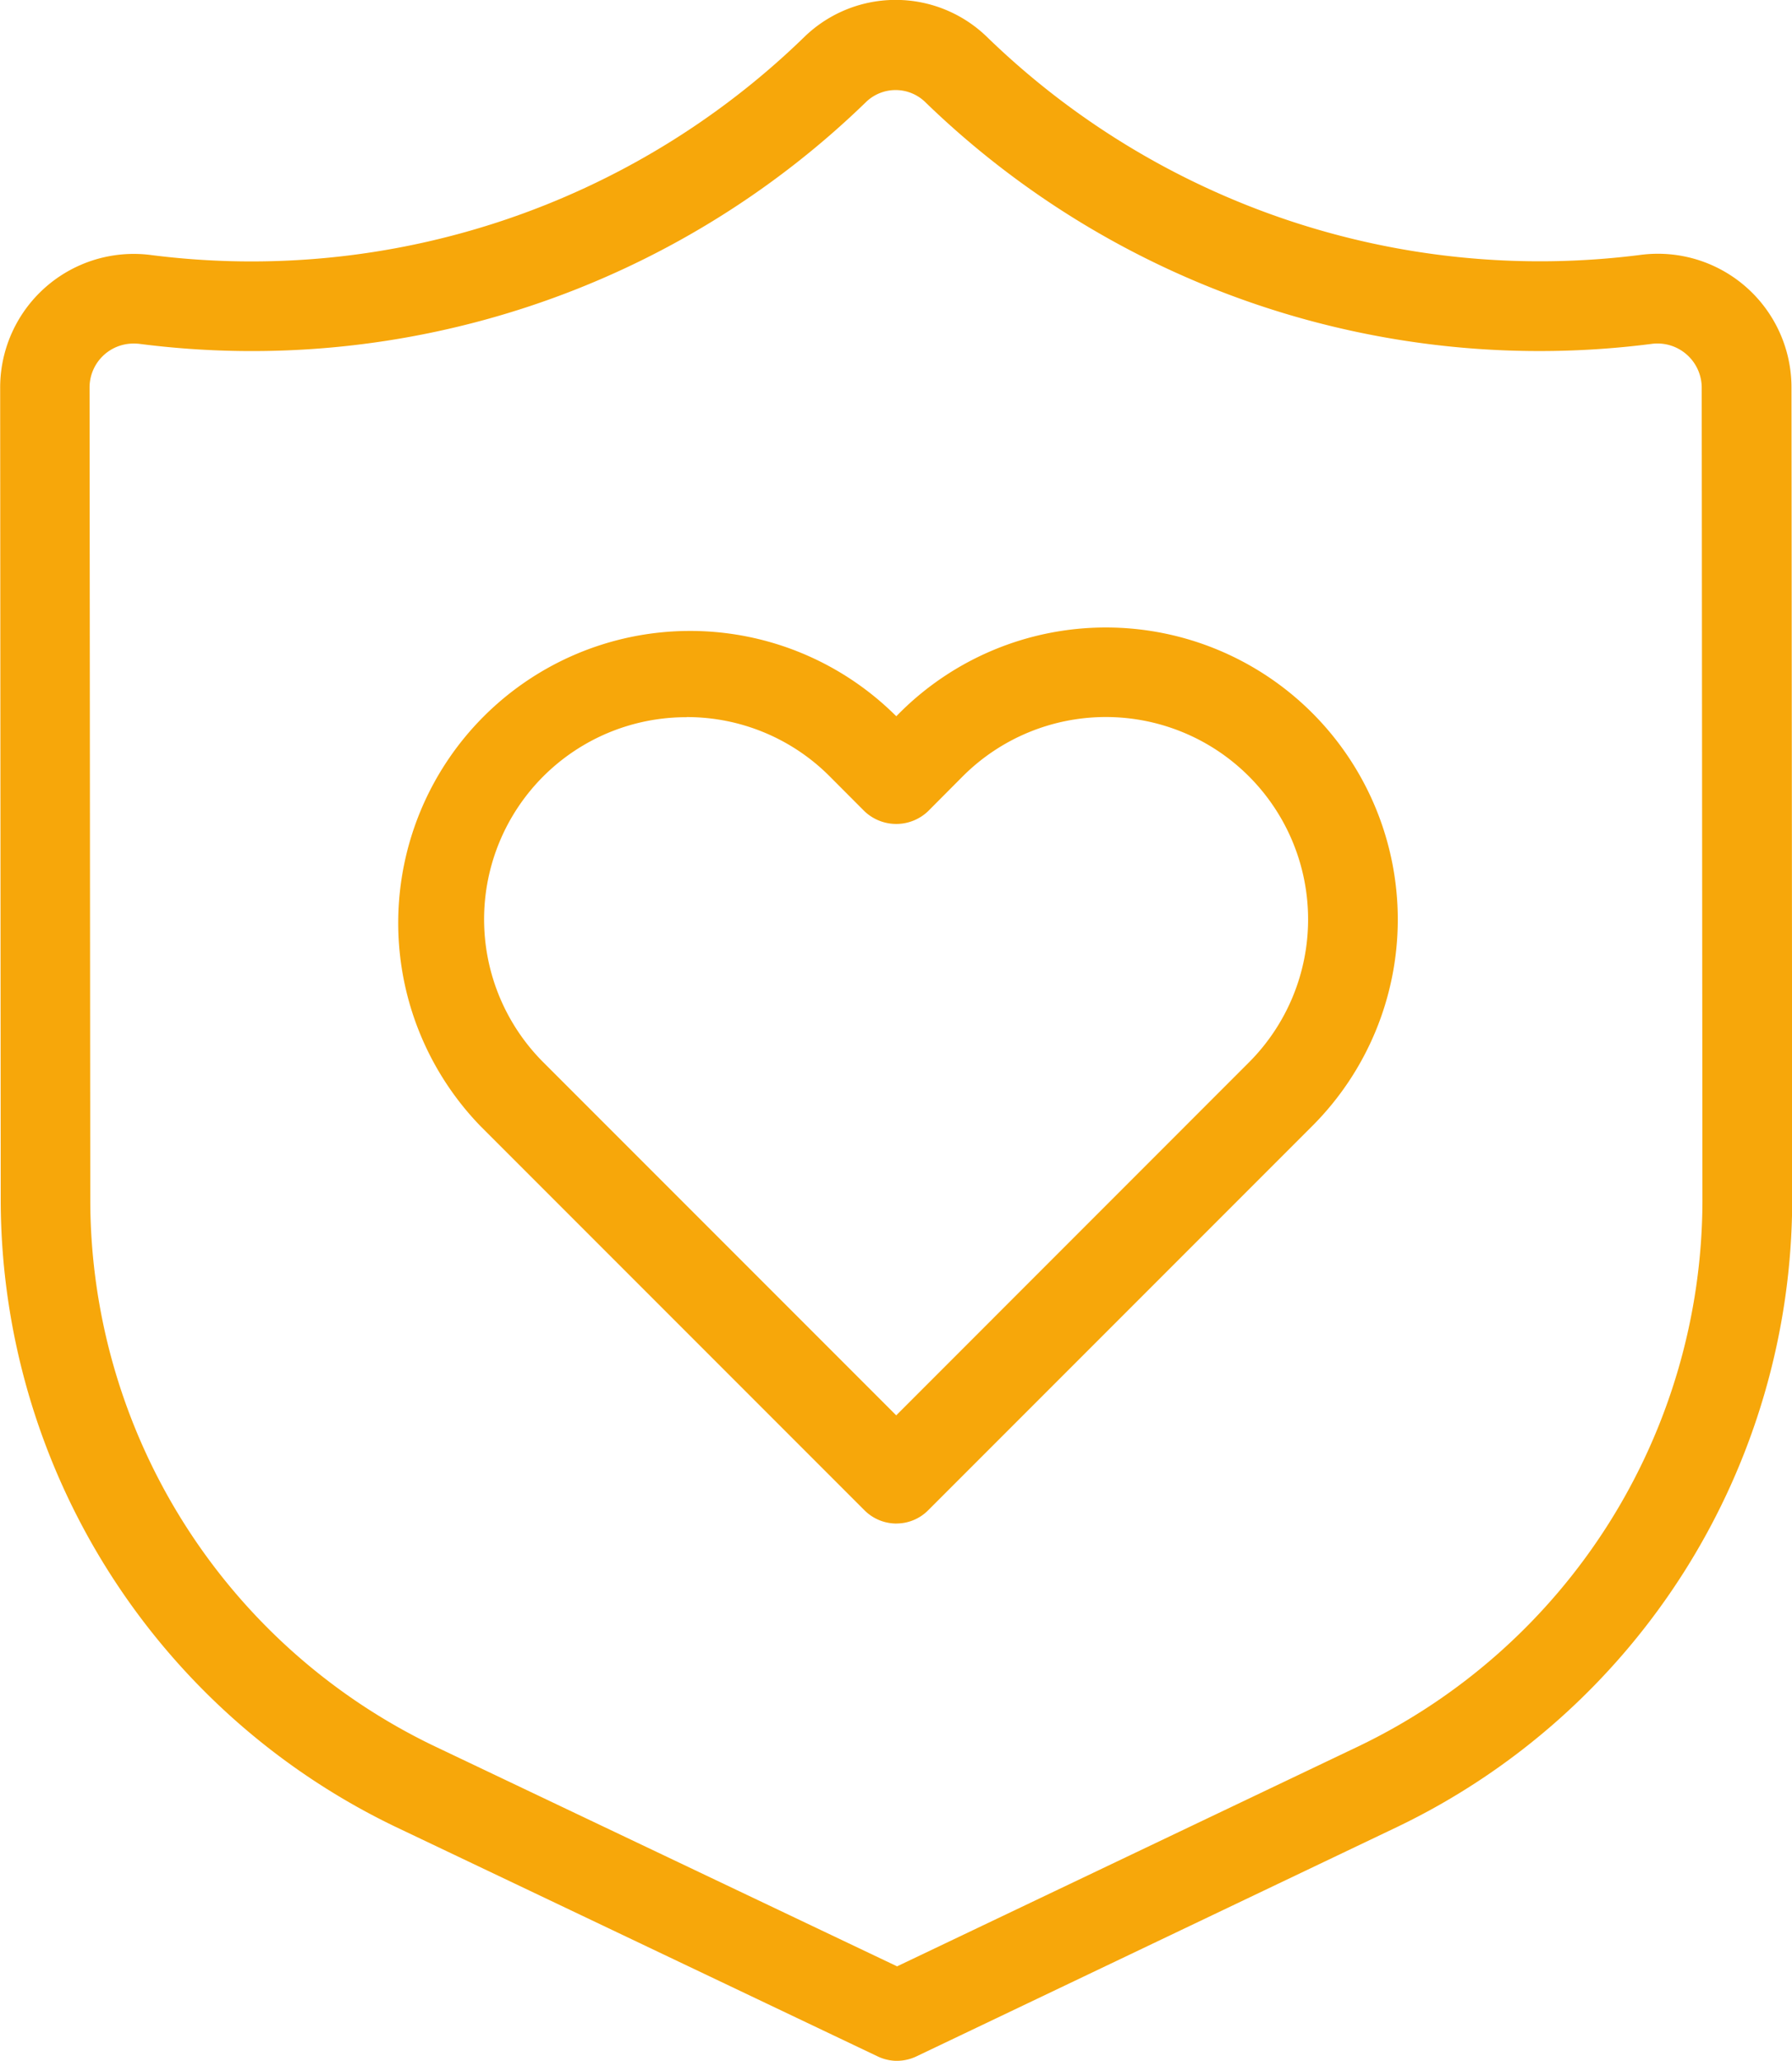
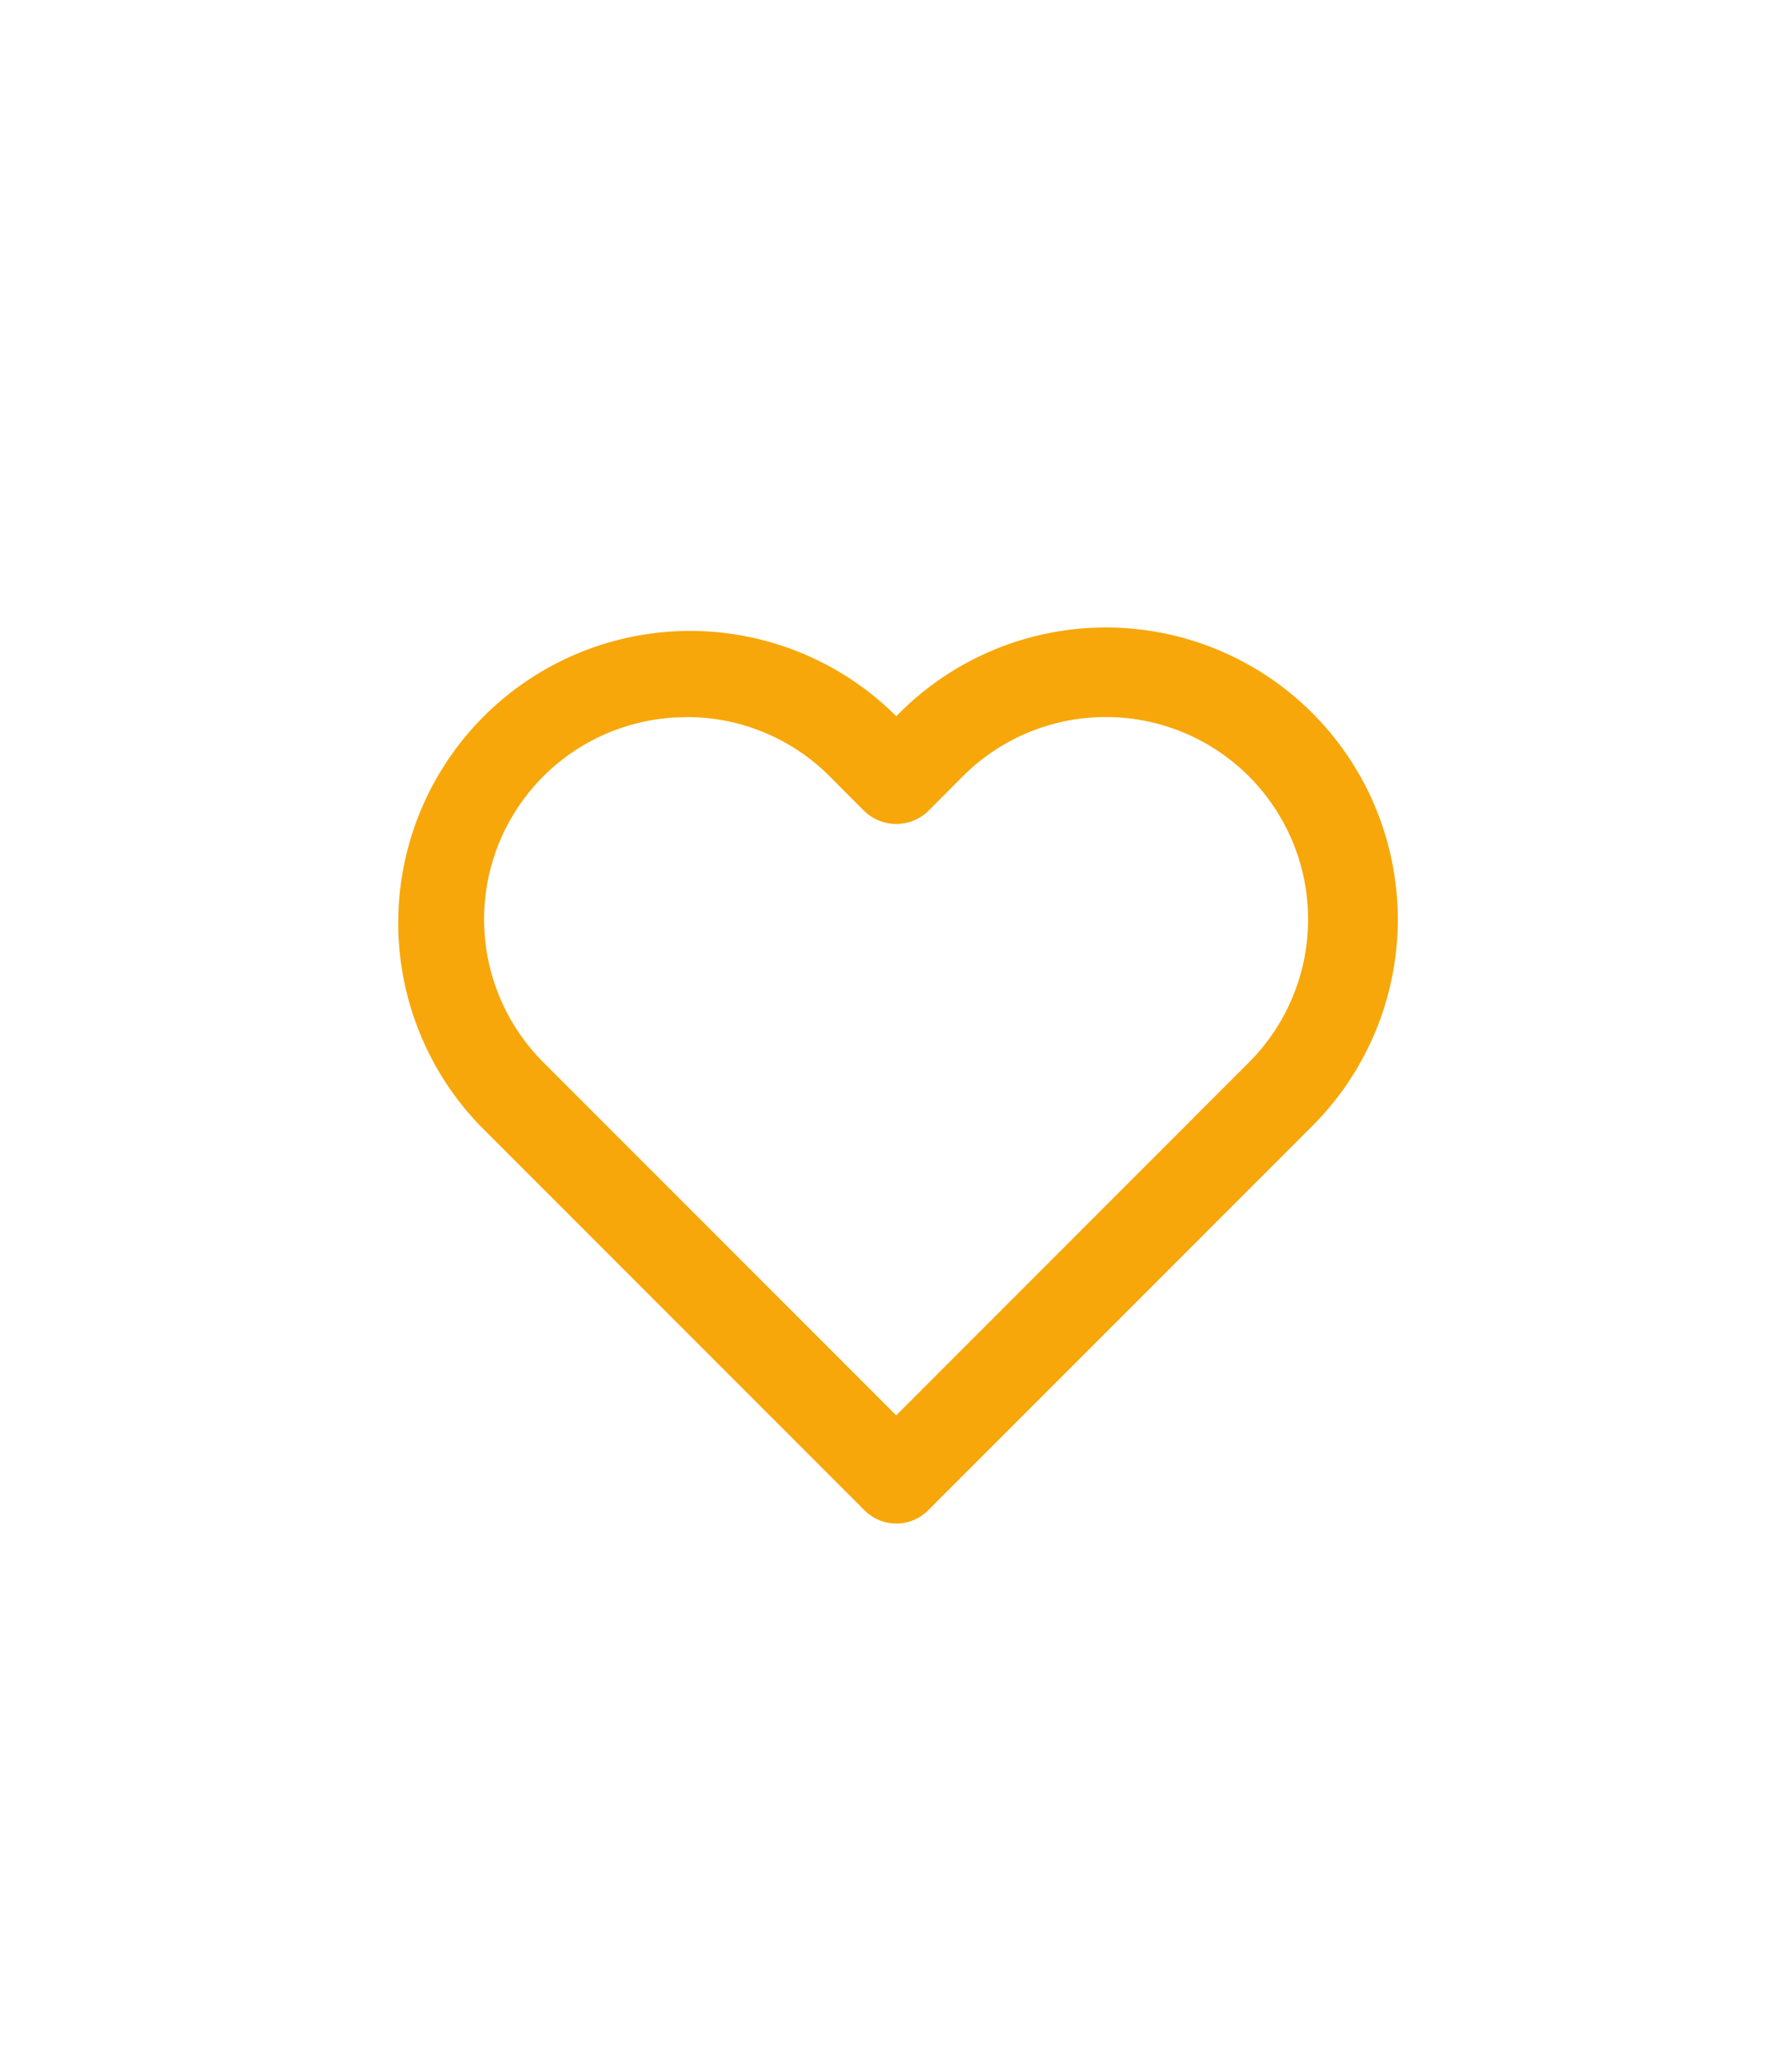
<svg xmlns="http://www.w3.org/2000/svg" width="45.237" height="52" viewBox="0 0 45.237 52">
  <g id="_36a7557735a06211478282acf9097e10" data-name="36a7557735a06211478282acf9097e10" transform="translate(-5.996 -4.499)">
    <path id="Tracé_324" data-name="Tracé 324" d="M23.066,34.109a1.14,1.14,0,0,1-.8-.33l-9.7-9.7A7.368,7.368,0,0,1,22.981,13.657l.084.081.081-.081A7.368,7.368,0,1,1,33.566,24.078l-9.7,9.7a1.13,1.13,0,0,1-.8.33ZM17.774,13.763a5.1,5.1,0,0,0-3.611,8.716l8.9,8.9,8.02-8.022.882-.882a5.106,5.106,0,0,0-7.221-7.221l-.88.884a1.164,1.164,0,0,1-1.6,0l-.882-.884a5.083,5.083,0,0,0-3.611-1.494Z" transform="translate(5.557 8.833)" fill="#f7a70a" />
-     <path id="Tracé_325" data-name="Tracé 325" d="M28.641,56.5a1.148,1.148,0,0,1-.486-.111L15.992,50.6A17.572,17.572,0,0,1,6.014,34.8L6,14.283a3.373,3.373,0,0,1,3.816-3.348A20.019,20.019,0,0,0,26.306,5.426a3.31,3.31,0,0,1,4.6,0,20.039,20.039,0,0,0,16.5,5.505,3.373,3.373,0,0,1,3.814,3.346l.018,20.531A17.57,17.57,0,0,1,41.262,50.6L29.128,56.388a1.149,1.149,0,0,1-.486.111ZM9.376,13.168A1.108,1.108,0,0,0,8.257,14.28L8.275,34.8A15.3,15.3,0,0,0,16.964,48.56l11.678,5.555L40.29,48.563a15.3,15.3,0,0,0,8.682-13.751l-.018-20.529a1.117,1.117,0,0,0-1.271-1.106A22.272,22.272,0,0,1,29.338,7.061a1.074,1.074,0,0,0-1.467,0A22.259,22.259,0,0,1,9.528,13.177,1.135,1.135,0,0,0,9.376,13.168Z" fill="#f7a70a" />
  </g>
</svg>